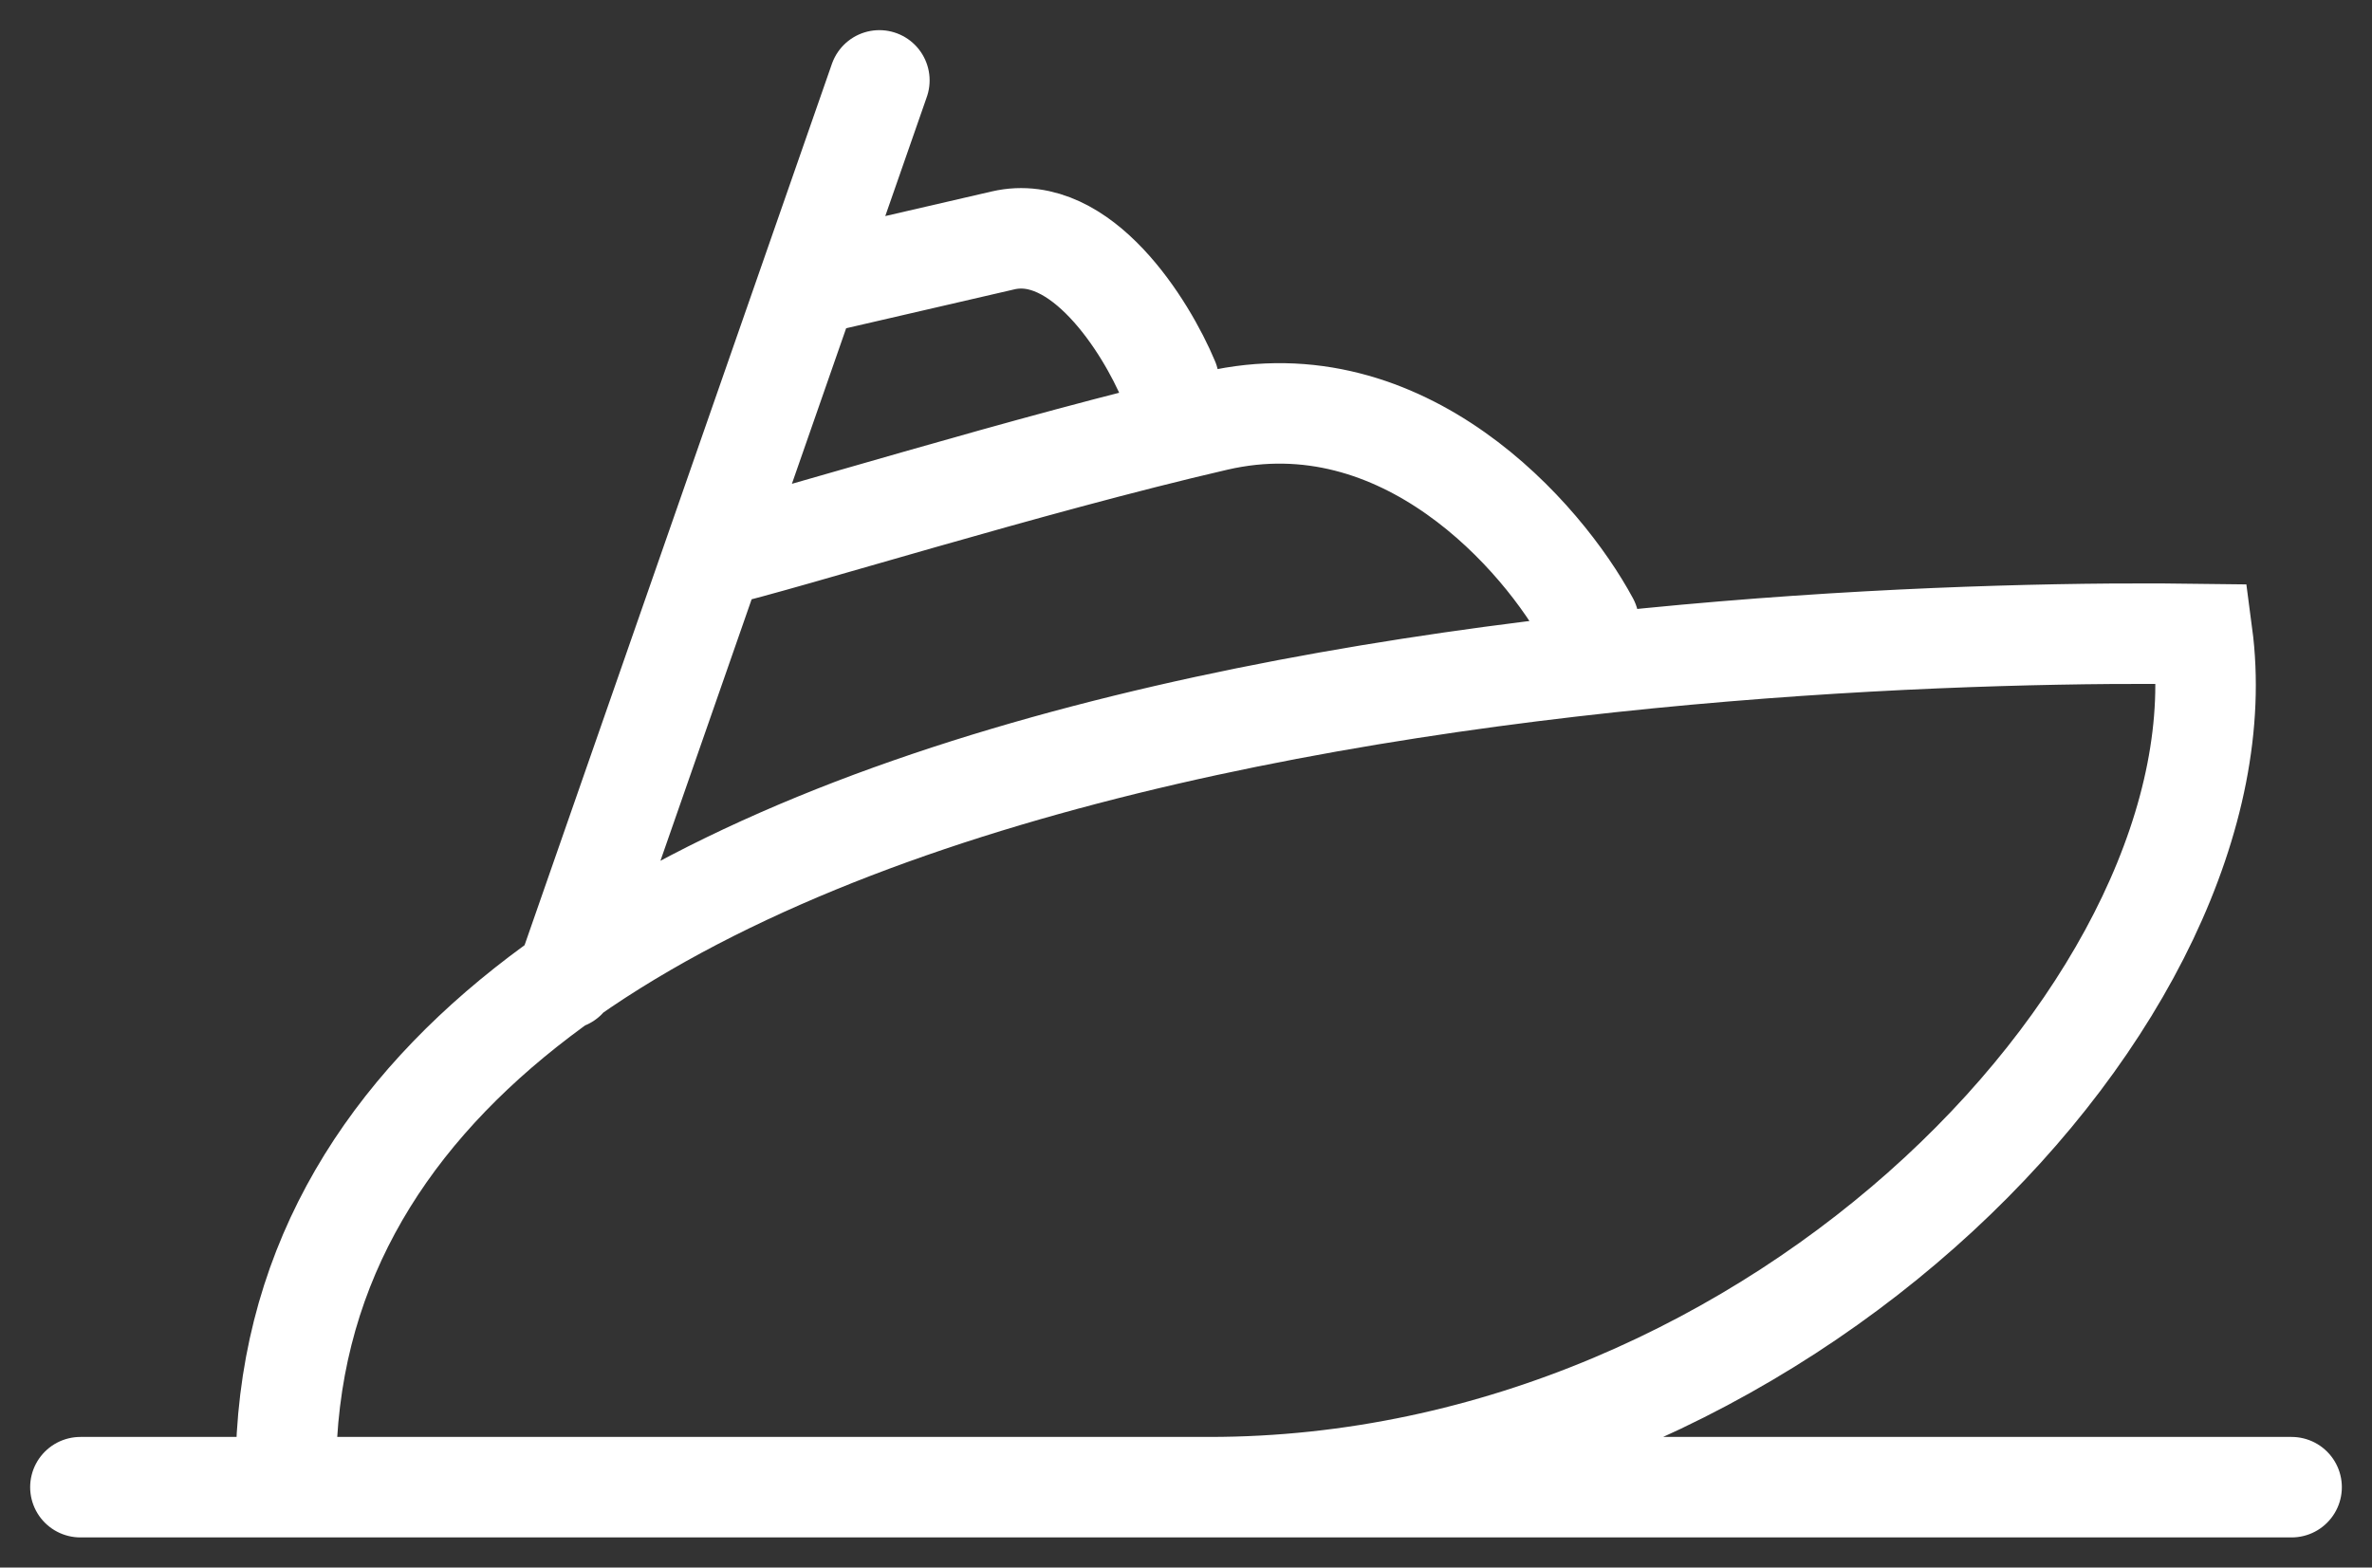
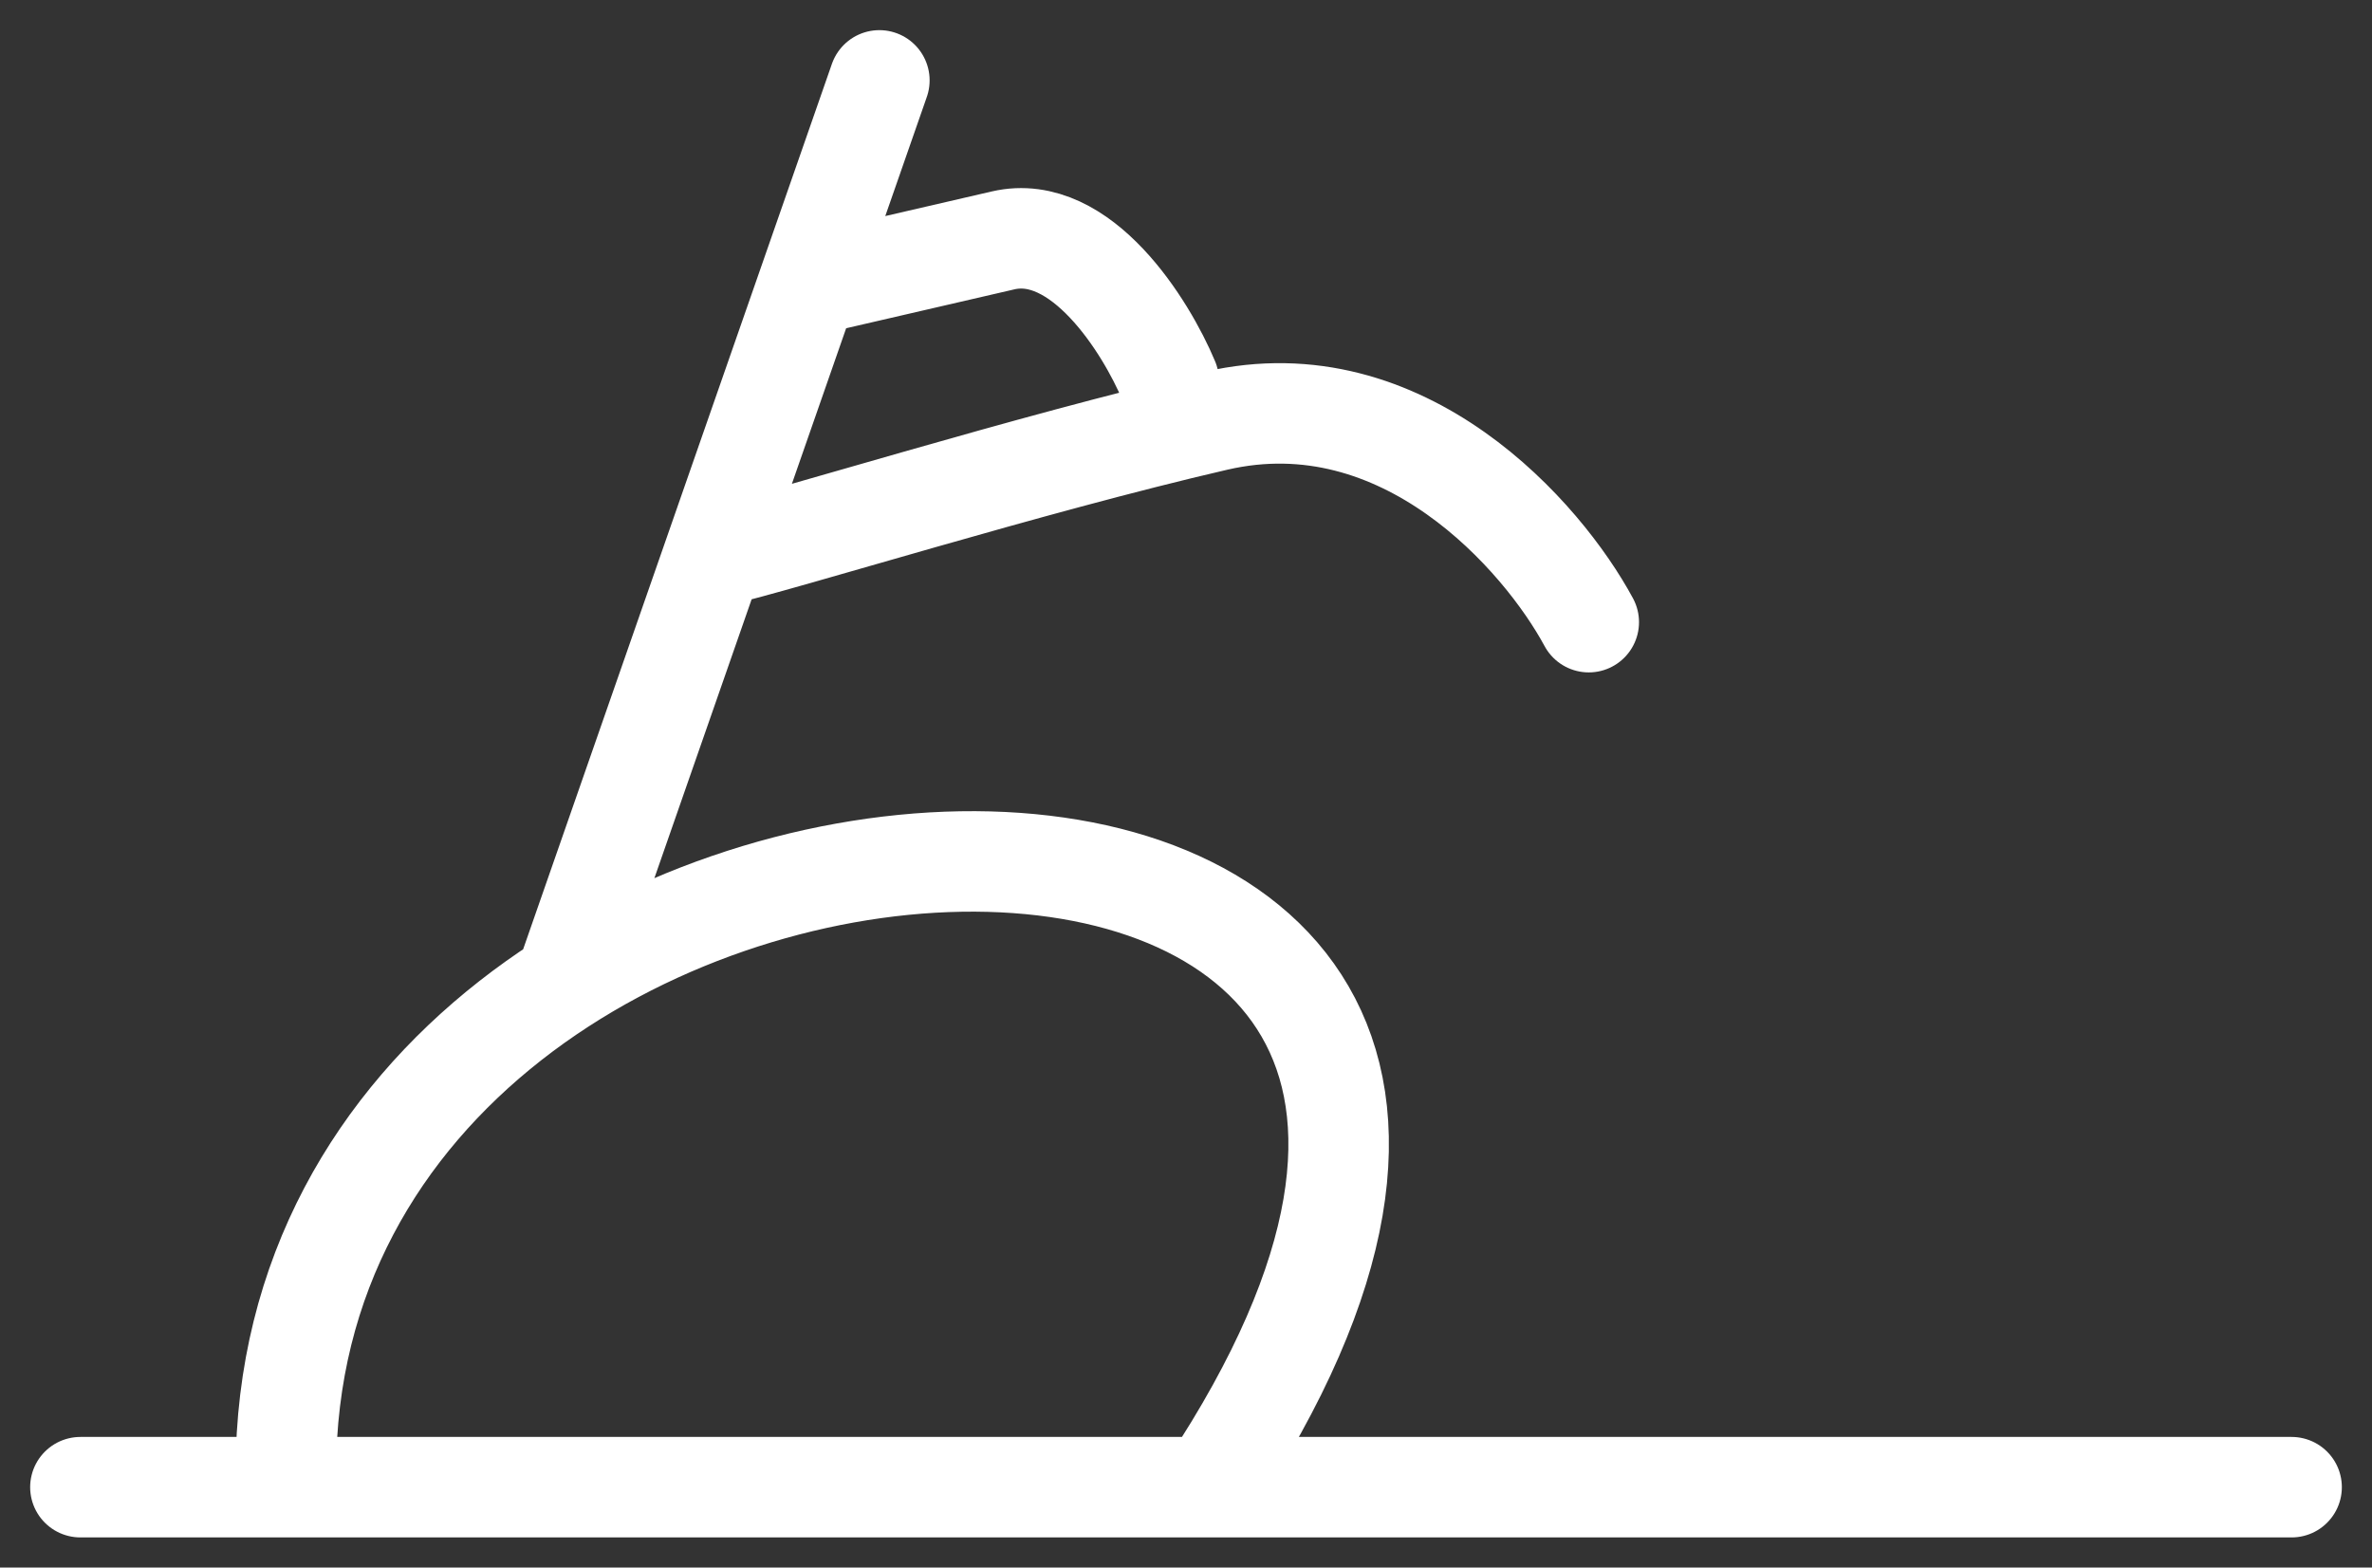
<svg xmlns="http://www.w3.org/2000/svg" width="59" height="39" viewBox="0 0 59 39" fill="none">
  <rect x="0" y="0" width="59" height="39" fill="#333333" stroke="none" />
-   <path d="M2 37H57M39.518 15.479C38.376 13.358 34.921 9.387 30.247 10.468C25.572 11.549 19.557 13.441 17.77 13.855M29.07 9.47C28.505 8.12 26.89 5.532 24.95 5.981L20.193 7.081M21.873 2L14.079 24.355M30.081 37C44.353 37 55.955 24.648 54.778 15.774C44.23 15.624 7.11 16.988 7.11 36.633" stroke="white" stroke-width="2.5" stroke-linecap="round" />
+   <path d="M2 37H57M39.518 15.479C38.376 13.358 34.921 9.387 30.247 10.468C25.572 11.549 19.557 13.441 17.77 13.855M29.07 9.47C28.505 8.12 26.89 5.532 24.95 5.981L20.193 7.081M21.873 2L14.079 24.355M30.081 37C44.23 15.624 7.11 16.988 7.11 36.633" stroke="white" stroke-width="2.5" stroke-linecap="round" />
</svg>